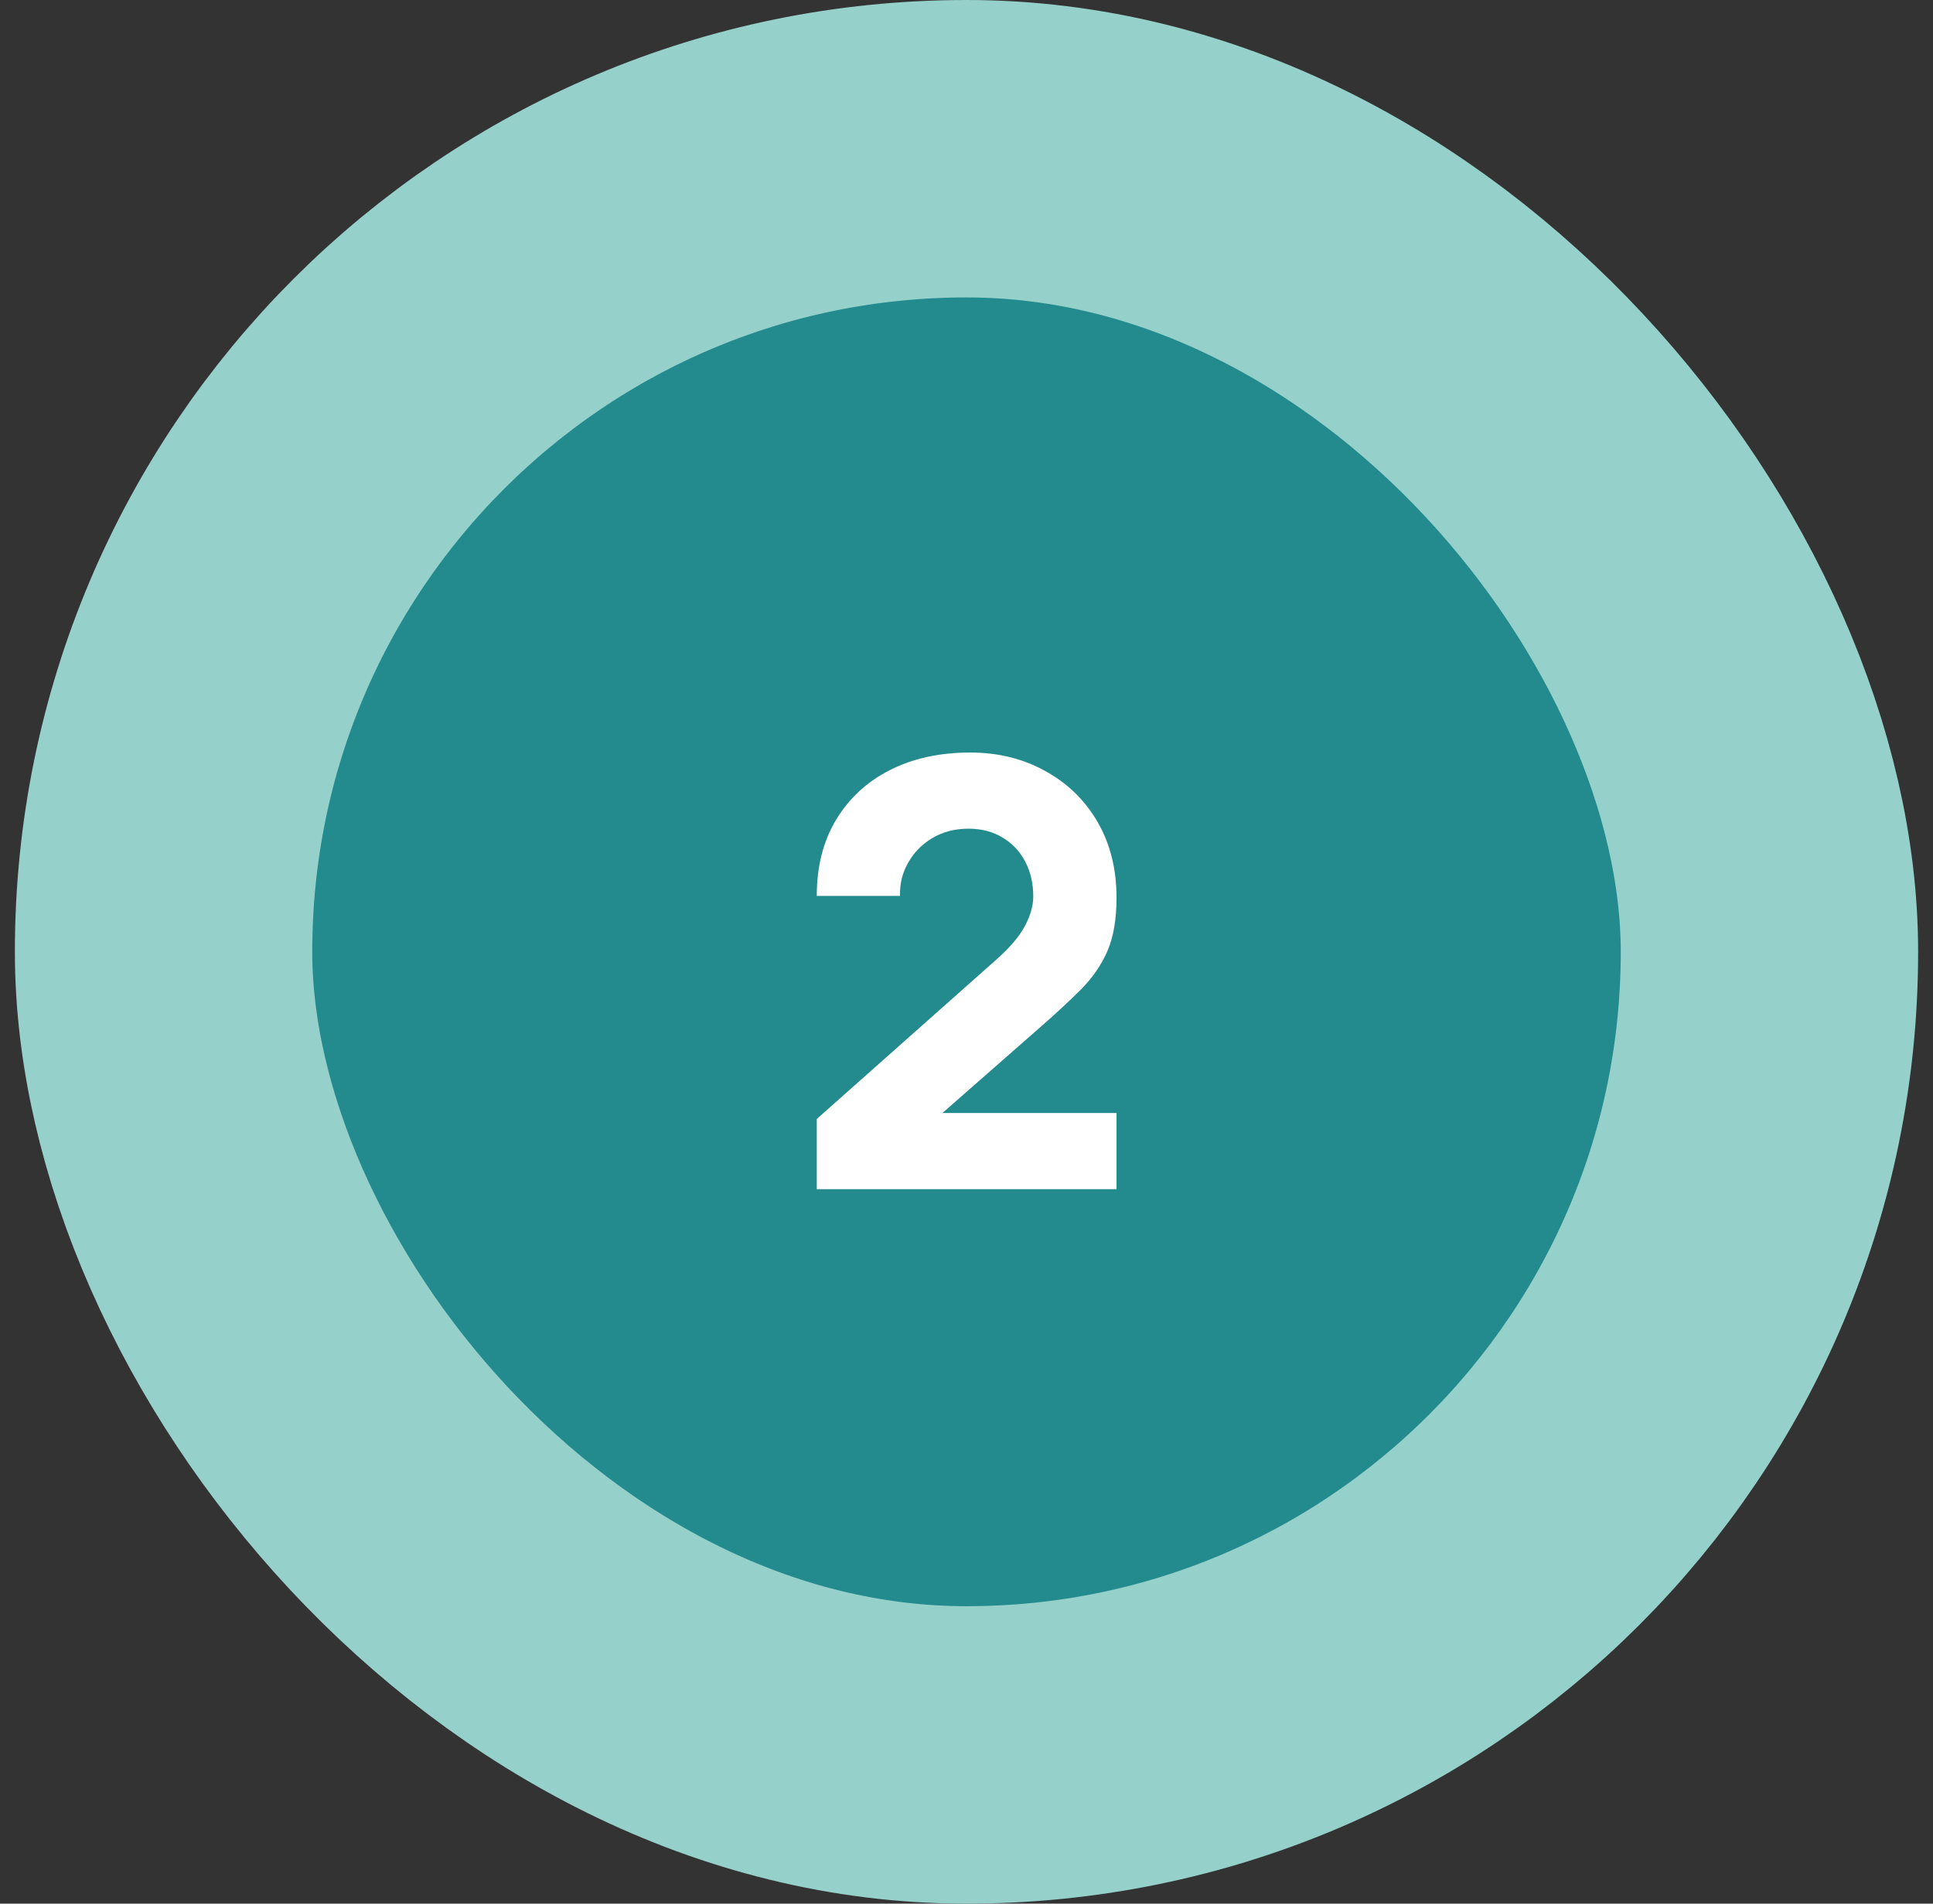
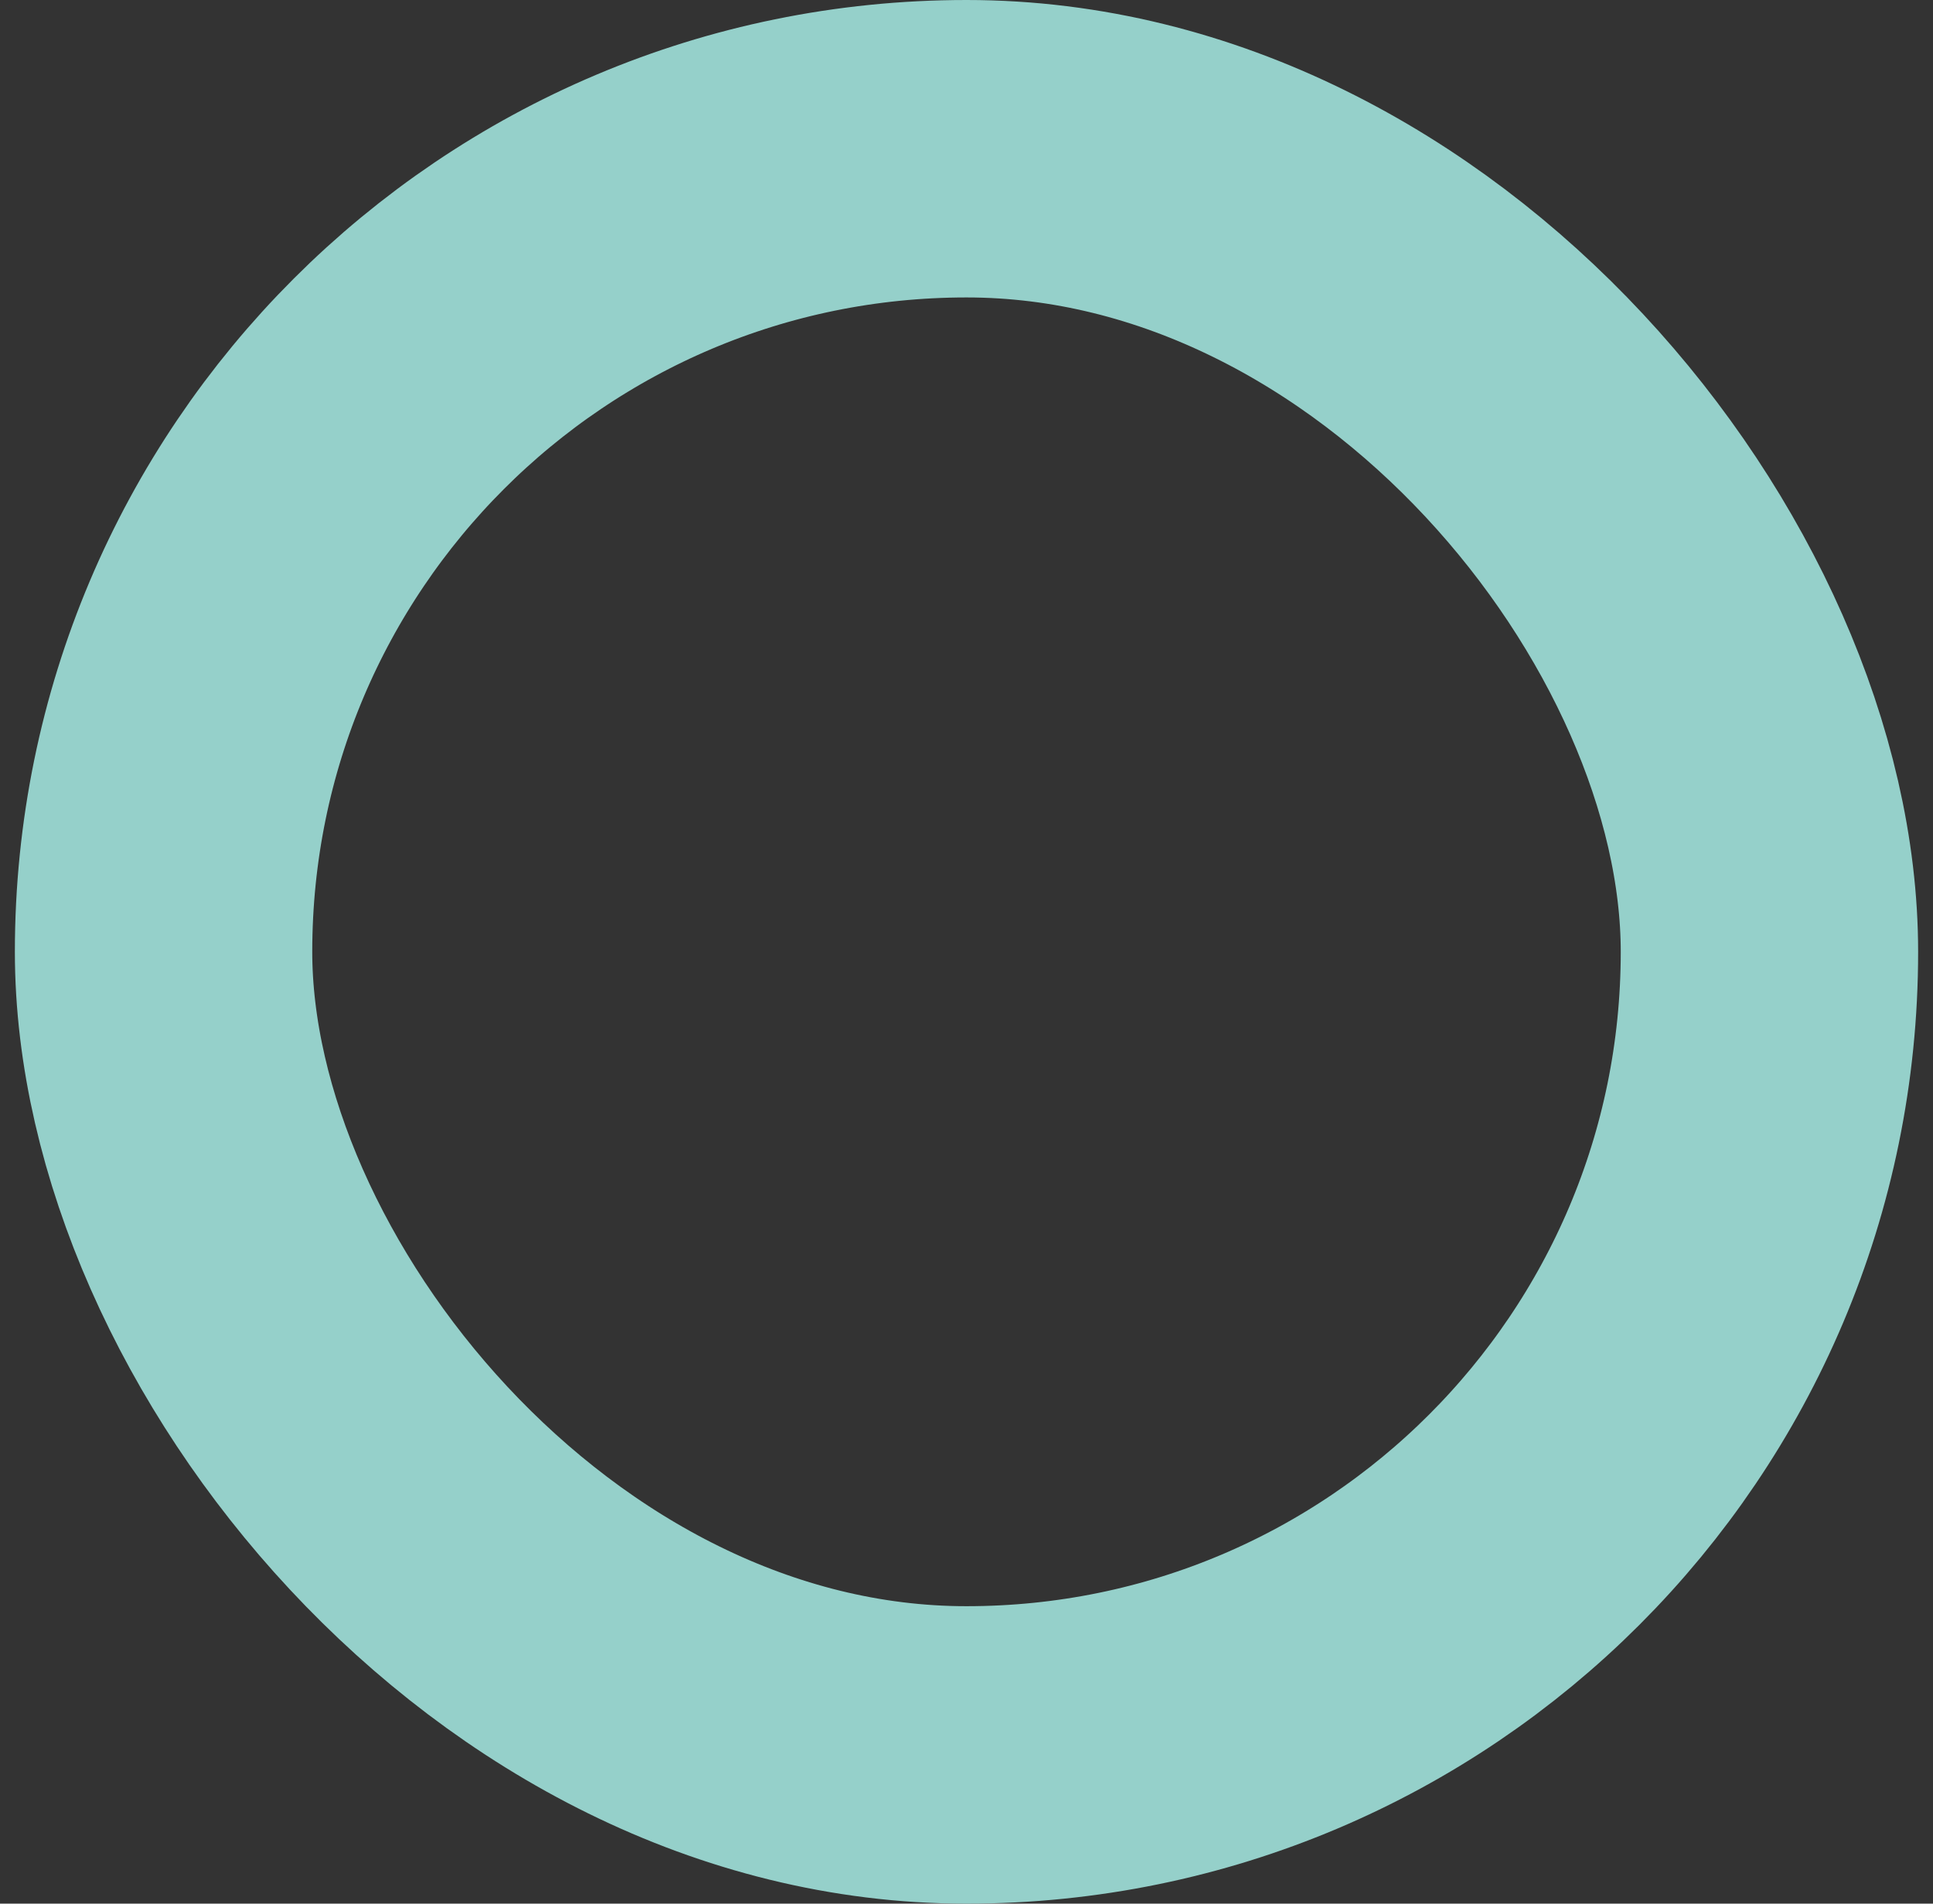
<svg xmlns="http://www.w3.org/2000/svg" width="65" height="64" viewBox="0 0 65 64" fill="none">
  <rect x="0" y="0" width="65" height="64" fill="#333333" stroke="none" />
-   <rect x="5.5" y="5" width="54" height="54" rx="27" fill="#238A8E" />
  <rect x="5.5" y="5" width="54" height="54" rx="27" stroke="#95D0CA" stroke-width="10" />
-   <path d="M27.465 39.98V37.62L33.505 32.26C33.958 31.86 34.278 31.483 34.465 31.13C34.651 30.777 34.745 30.447 34.745 30.14C34.745 29.7 34.655 29.31 34.475 28.97C34.295 28.623 34.041 28.353 33.715 28.16C33.388 27.96 33.005 27.86 32.565 27.86C32.105 27.86 31.698 27.967 31.345 28.18C30.998 28.387 30.728 28.663 30.535 29.01C30.341 29.35 30.252 29.72 30.265 30.12H27.465C27.465 29.133 27.681 28.28 28.115 27.56C28.548 26.84 29.151 26.283 29.925 25.89C30.698 25.497 31.598 25.3 32.625 25.3C33.565 25.3 34.405 25.507 35.145 25.92C35.892 26.327 36.478 26.897 36.905 27.63C37.331 28.363 37.545 29.213 37.545 30.18C37.545 30.893 37.445 31.487 37.245 31.96C37.045 32.427 36.748 32.86 36.355 33.26C35.962 33.653 35.478 34.1 34.905 34.6L31.005 38.02L30.785 37.42H37.545V39.98H27.465Z" fill="white" />
</svg>